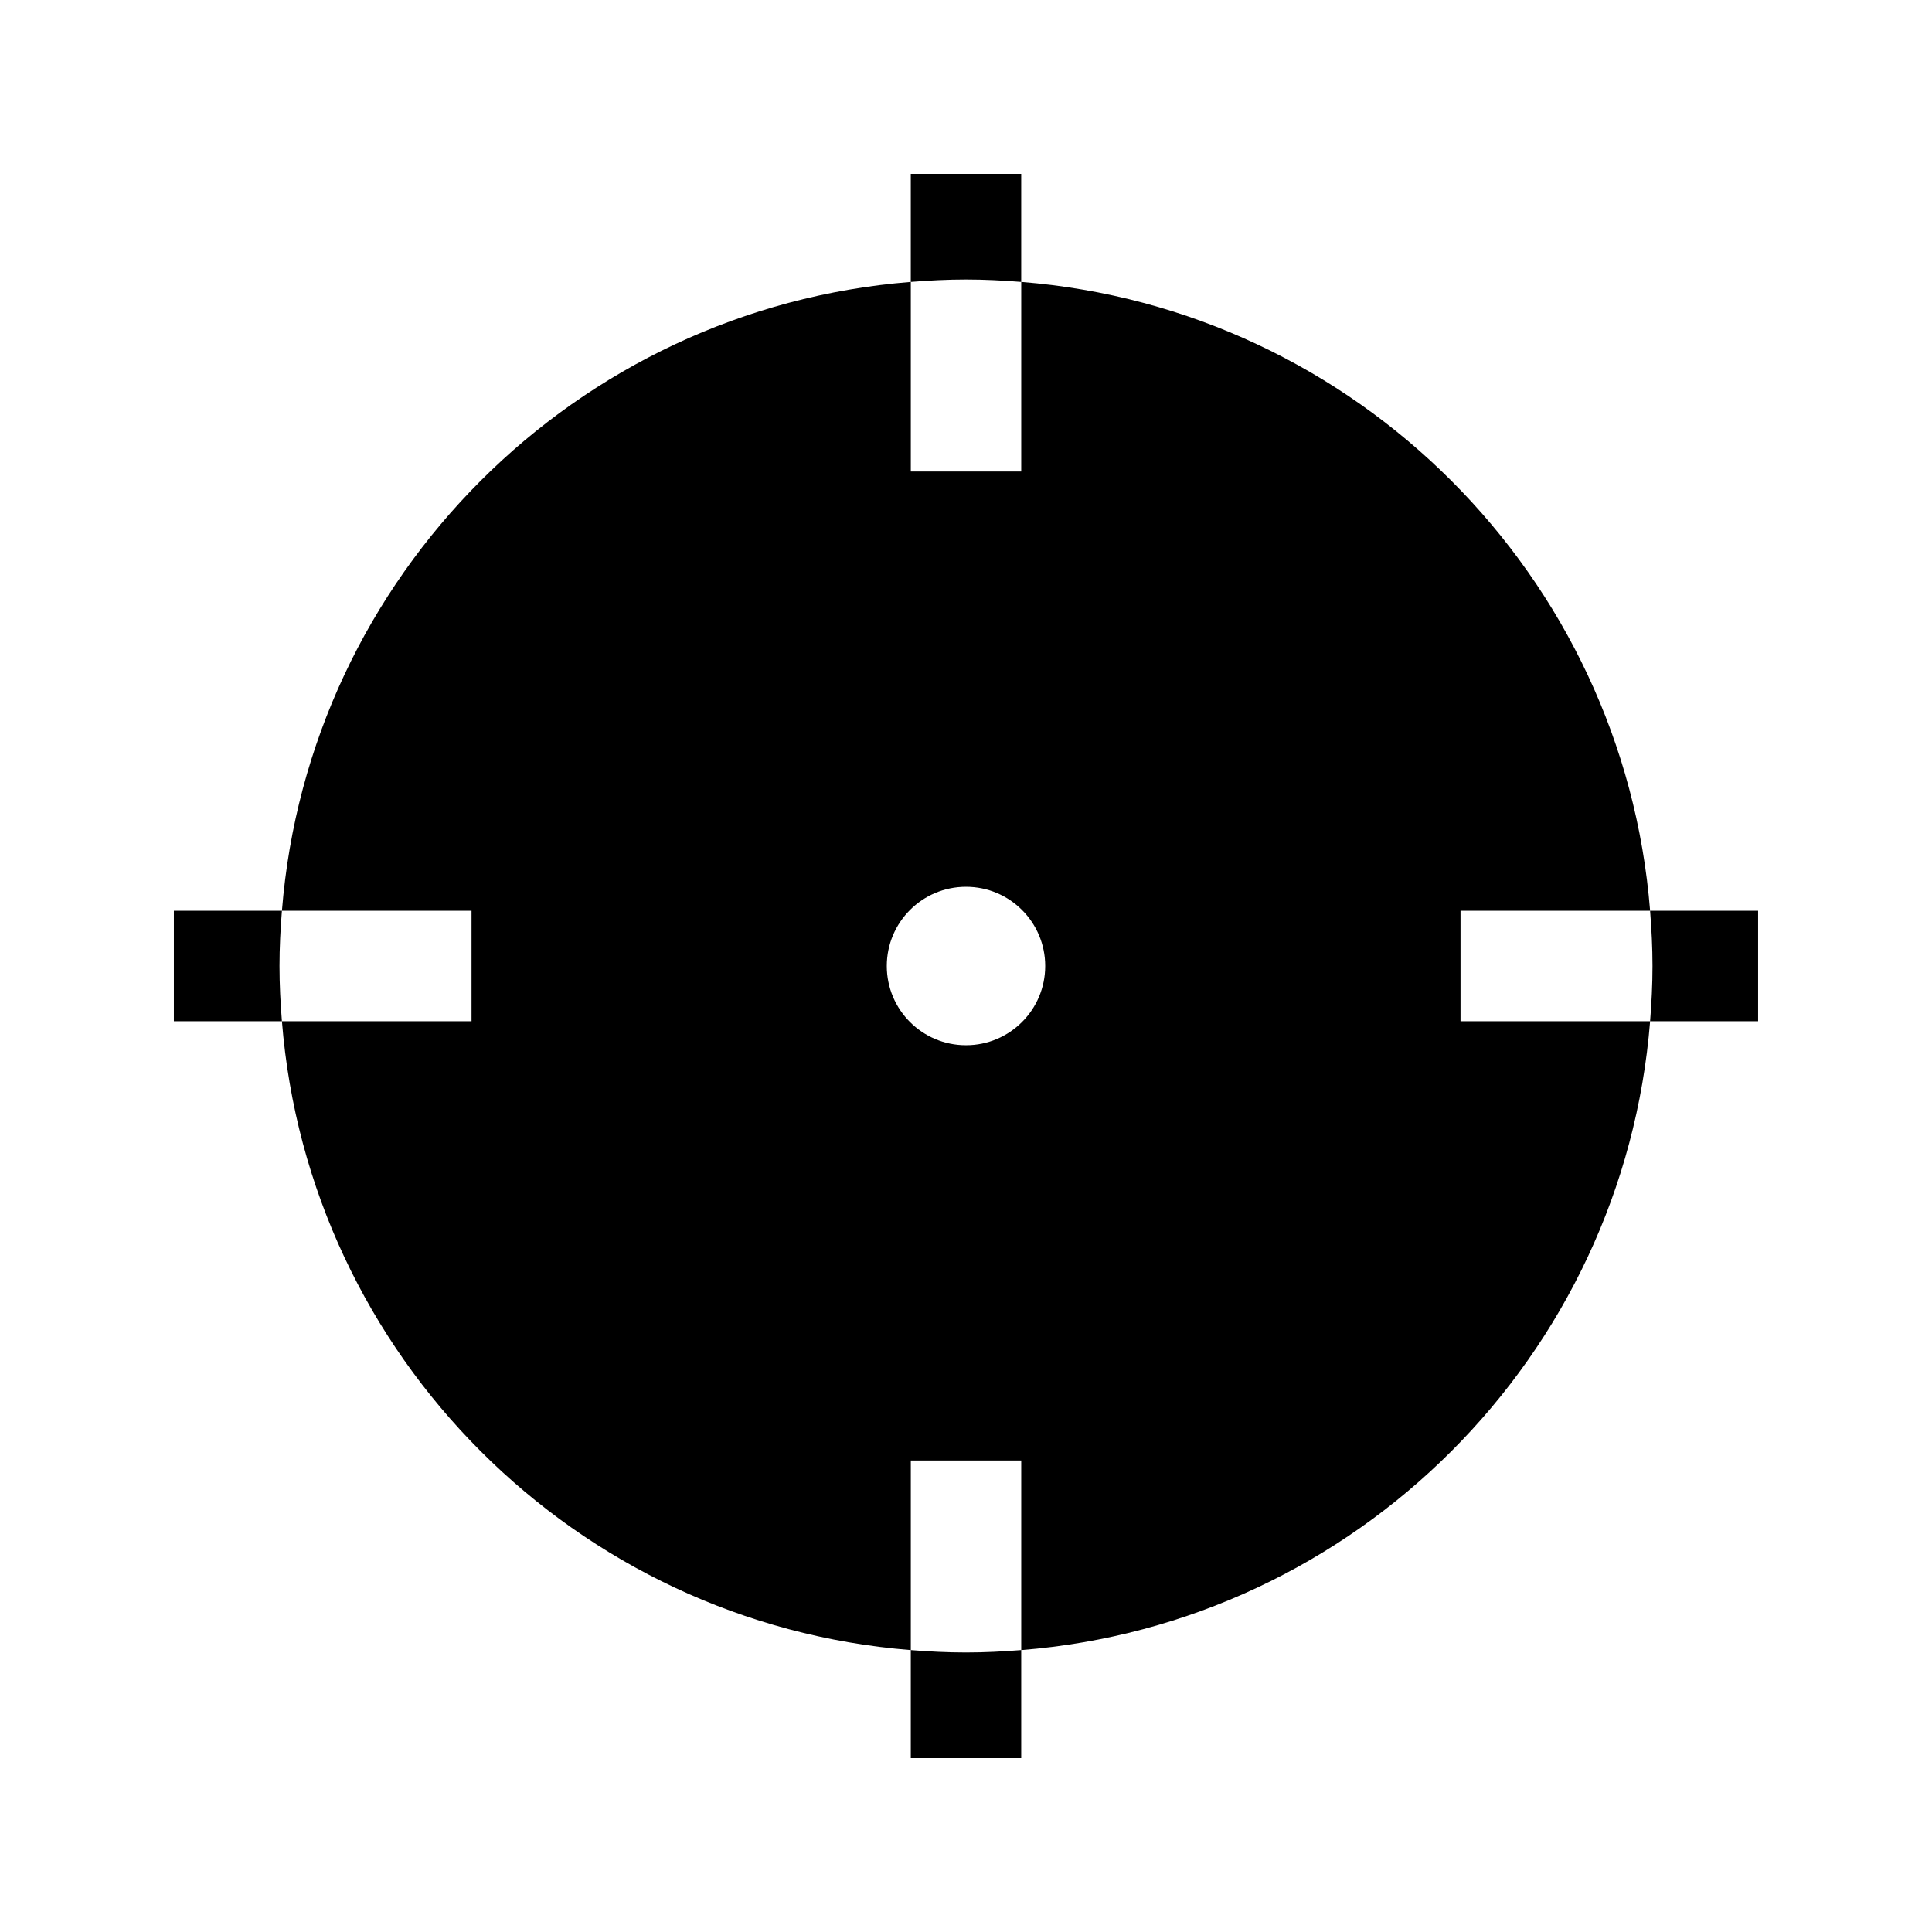
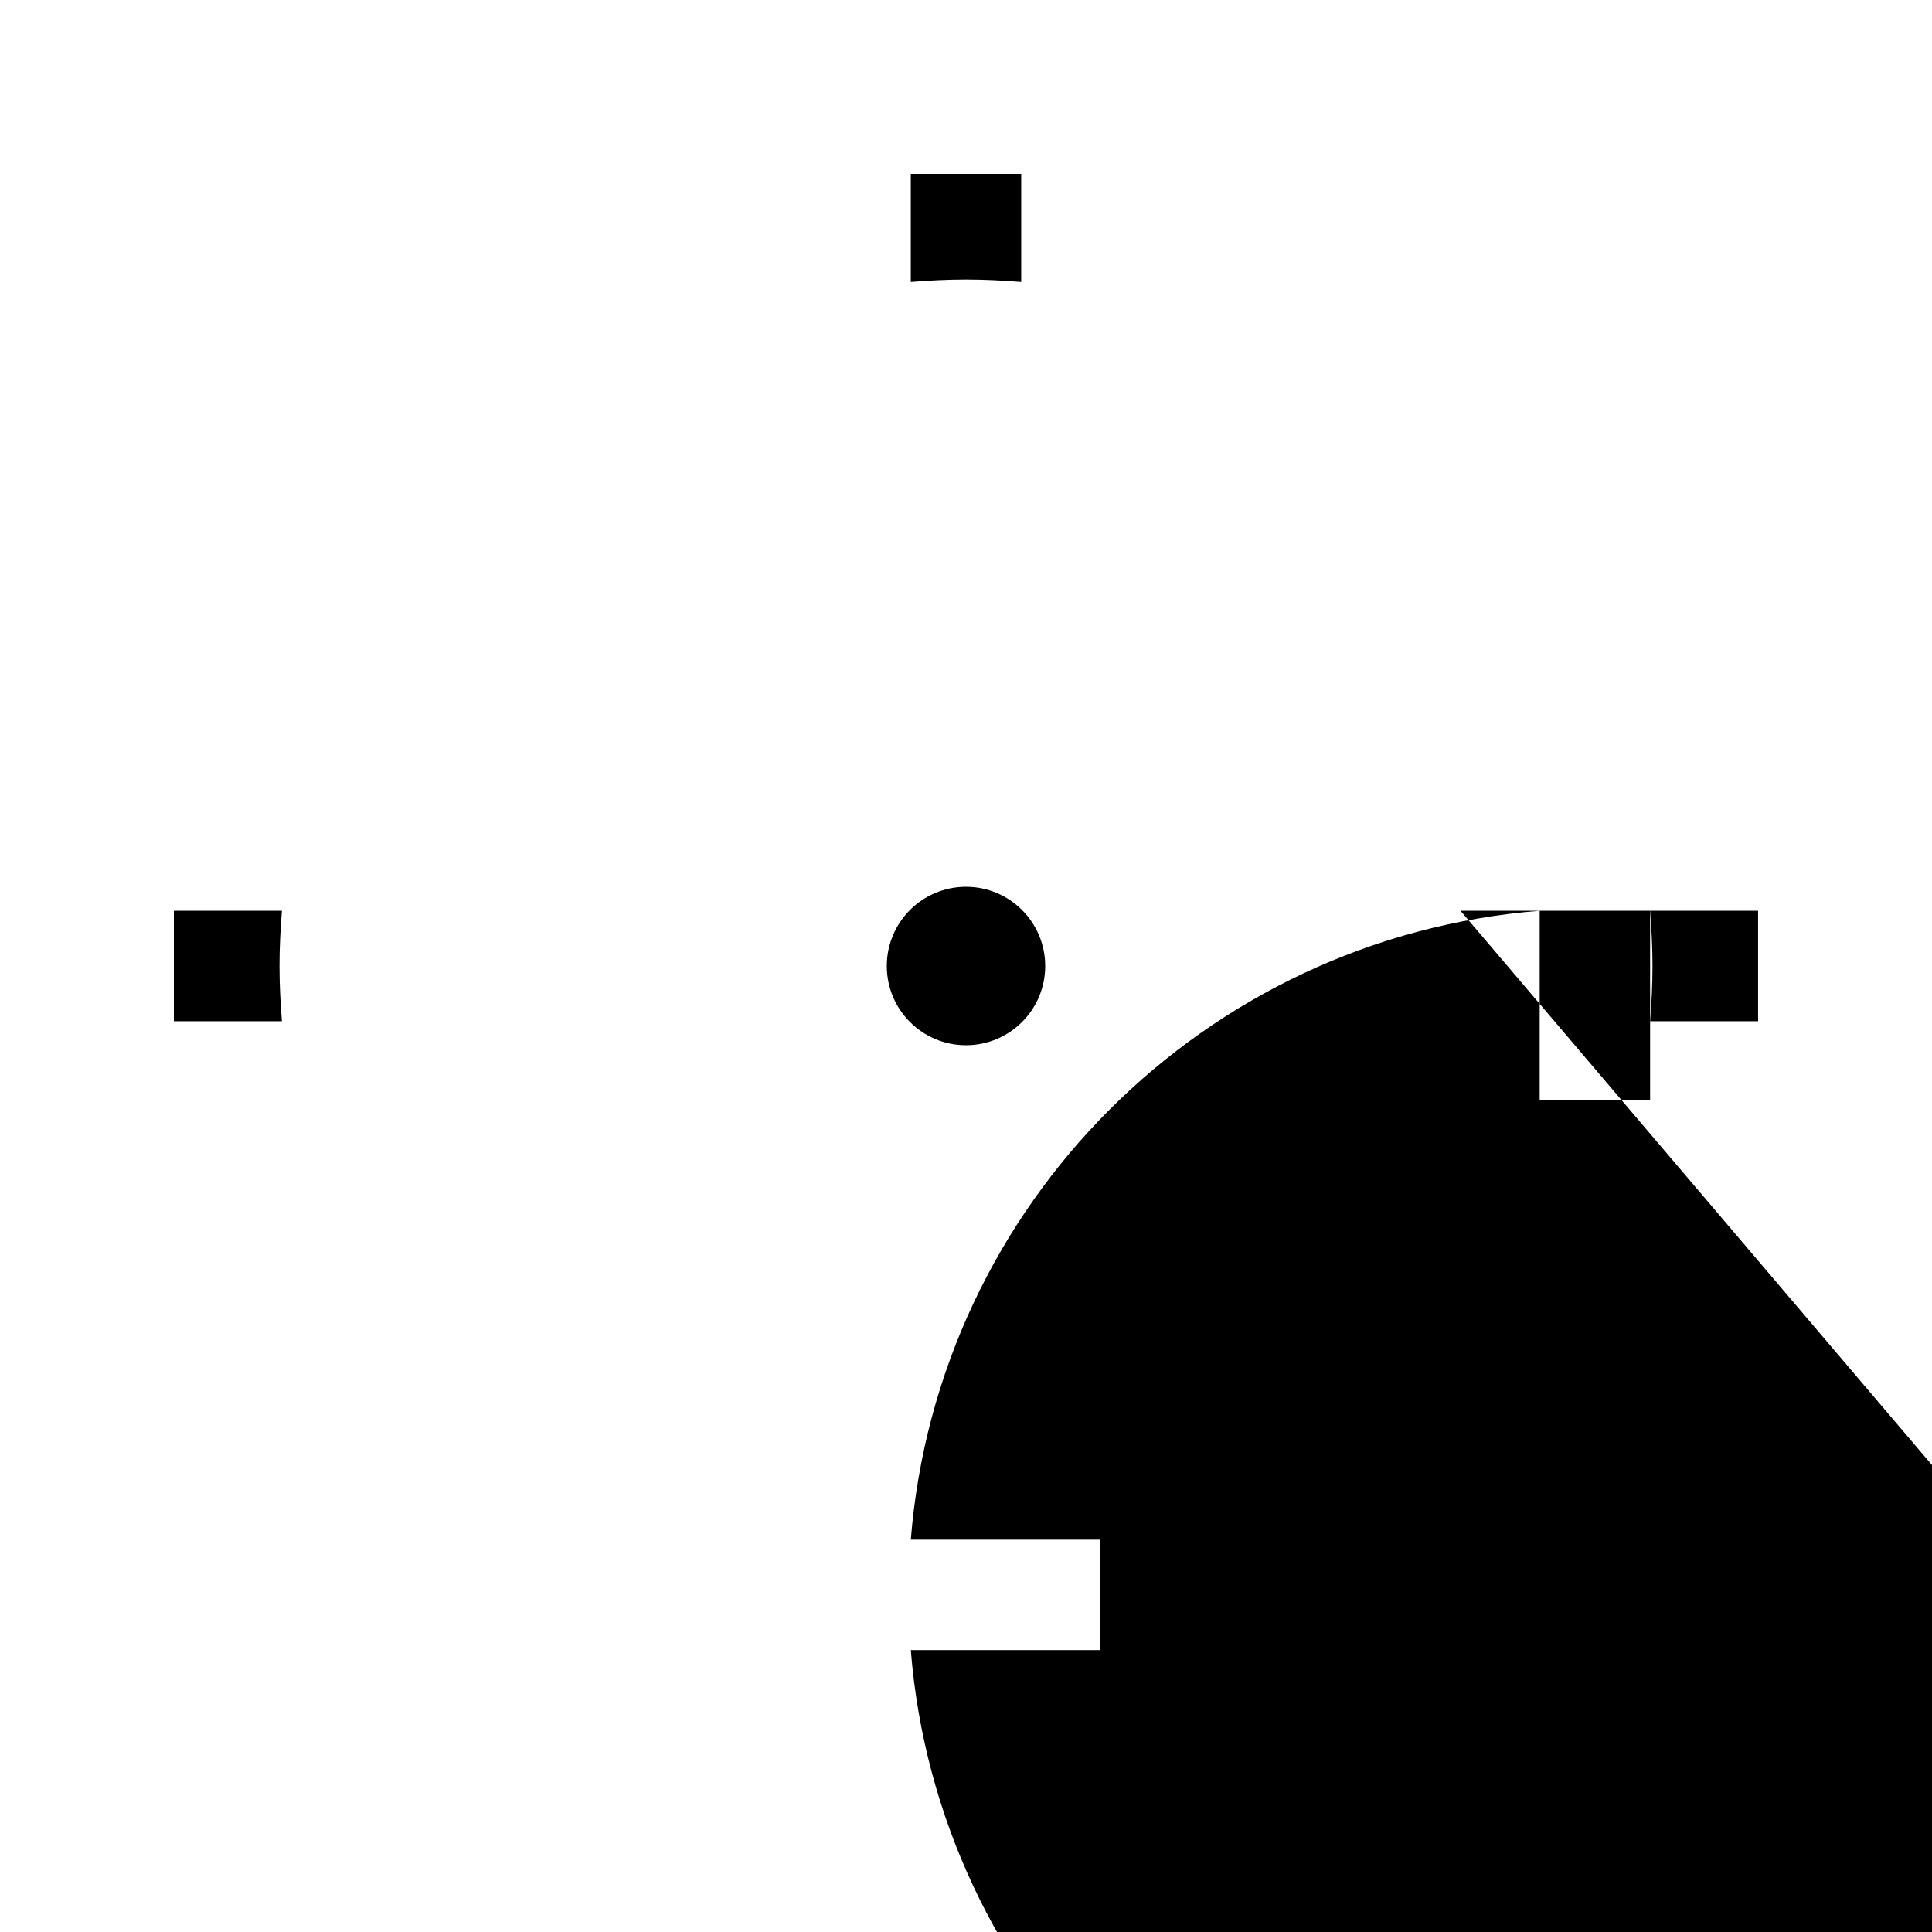
<svg xmlns="http://www.w3.org/2000/svg" fill="#000000" width="800px" height="800px" version="1.1" viewBox="144 144 512 512">
  <g>
    <path d="m414.63 218.71v-28.633h-29.262v28.633c4.832-0.387 9.703-0.641 14.633-0.641 4.926 0 9.797 0.254 14.629 0.641z" />
-     <path d="m385.37 581.29v28.625h29.262v-28.629c-4.832 0.383-9.703 0.637-14.633 0.637-4.926 0-9.797-0.25-14.629-0.633z" />
    <path d="m581.29 385.37c0.383 4.832 0.637 9.703 0.637 14.633s-0.25 9.797-0.637 14.633l28.625-0.004v-29.262z" />
    <path d="m218.71 385.37h-28.633v29.262h28.633c-0.387-4.832-0.641-9.703-0.641-14.633 0-4.926 0.254-9.797 0.641-14.629z" />
-     <path d="m531.05 385.37h50.246c-7.078-88.793-77.863-159.59-166.66-166.66v50.246h-29.262v-50.246c-88.793 7.074-159.59 77.863-166.66 166.66h50.246v29.262h-50.246c7.074 88.797 77.863 159.58 166.66 166.66v-50.246h29.262v50.246c88.797-7.078 159.58-77.863 166.66-166.66h-50.246zm-131.05 35.625c-11.594 0-20.992-9.398-20.992-20.992s9.398-20.992 20.992-20.992 20.992 9.398 20.992 20.992c0 11.59-9.402 20.992-20.992 20.992z" />
+     <path d="m531.05 385.37h50.246v50.246h-29.262v-50.246c-88.793 7.074-159.59 77.863-166.66 166.66h50.246v29.262h-50.246c7.074 88.797 77.863 159.58 166.66 166.66v-50.246h29.262v50.246c88.797-7.078 159.58-77.863 166.66-166.66h-50.246zm-131.05 35.625c-11.594 0-20.992-9.398-20.992-20.992s9.398-20.992 20.992-20.992 20.992 9.398 20.992 20.992c0 11.59-9.402 20.992-20.992 20.992z" />
  </g>
</svg>